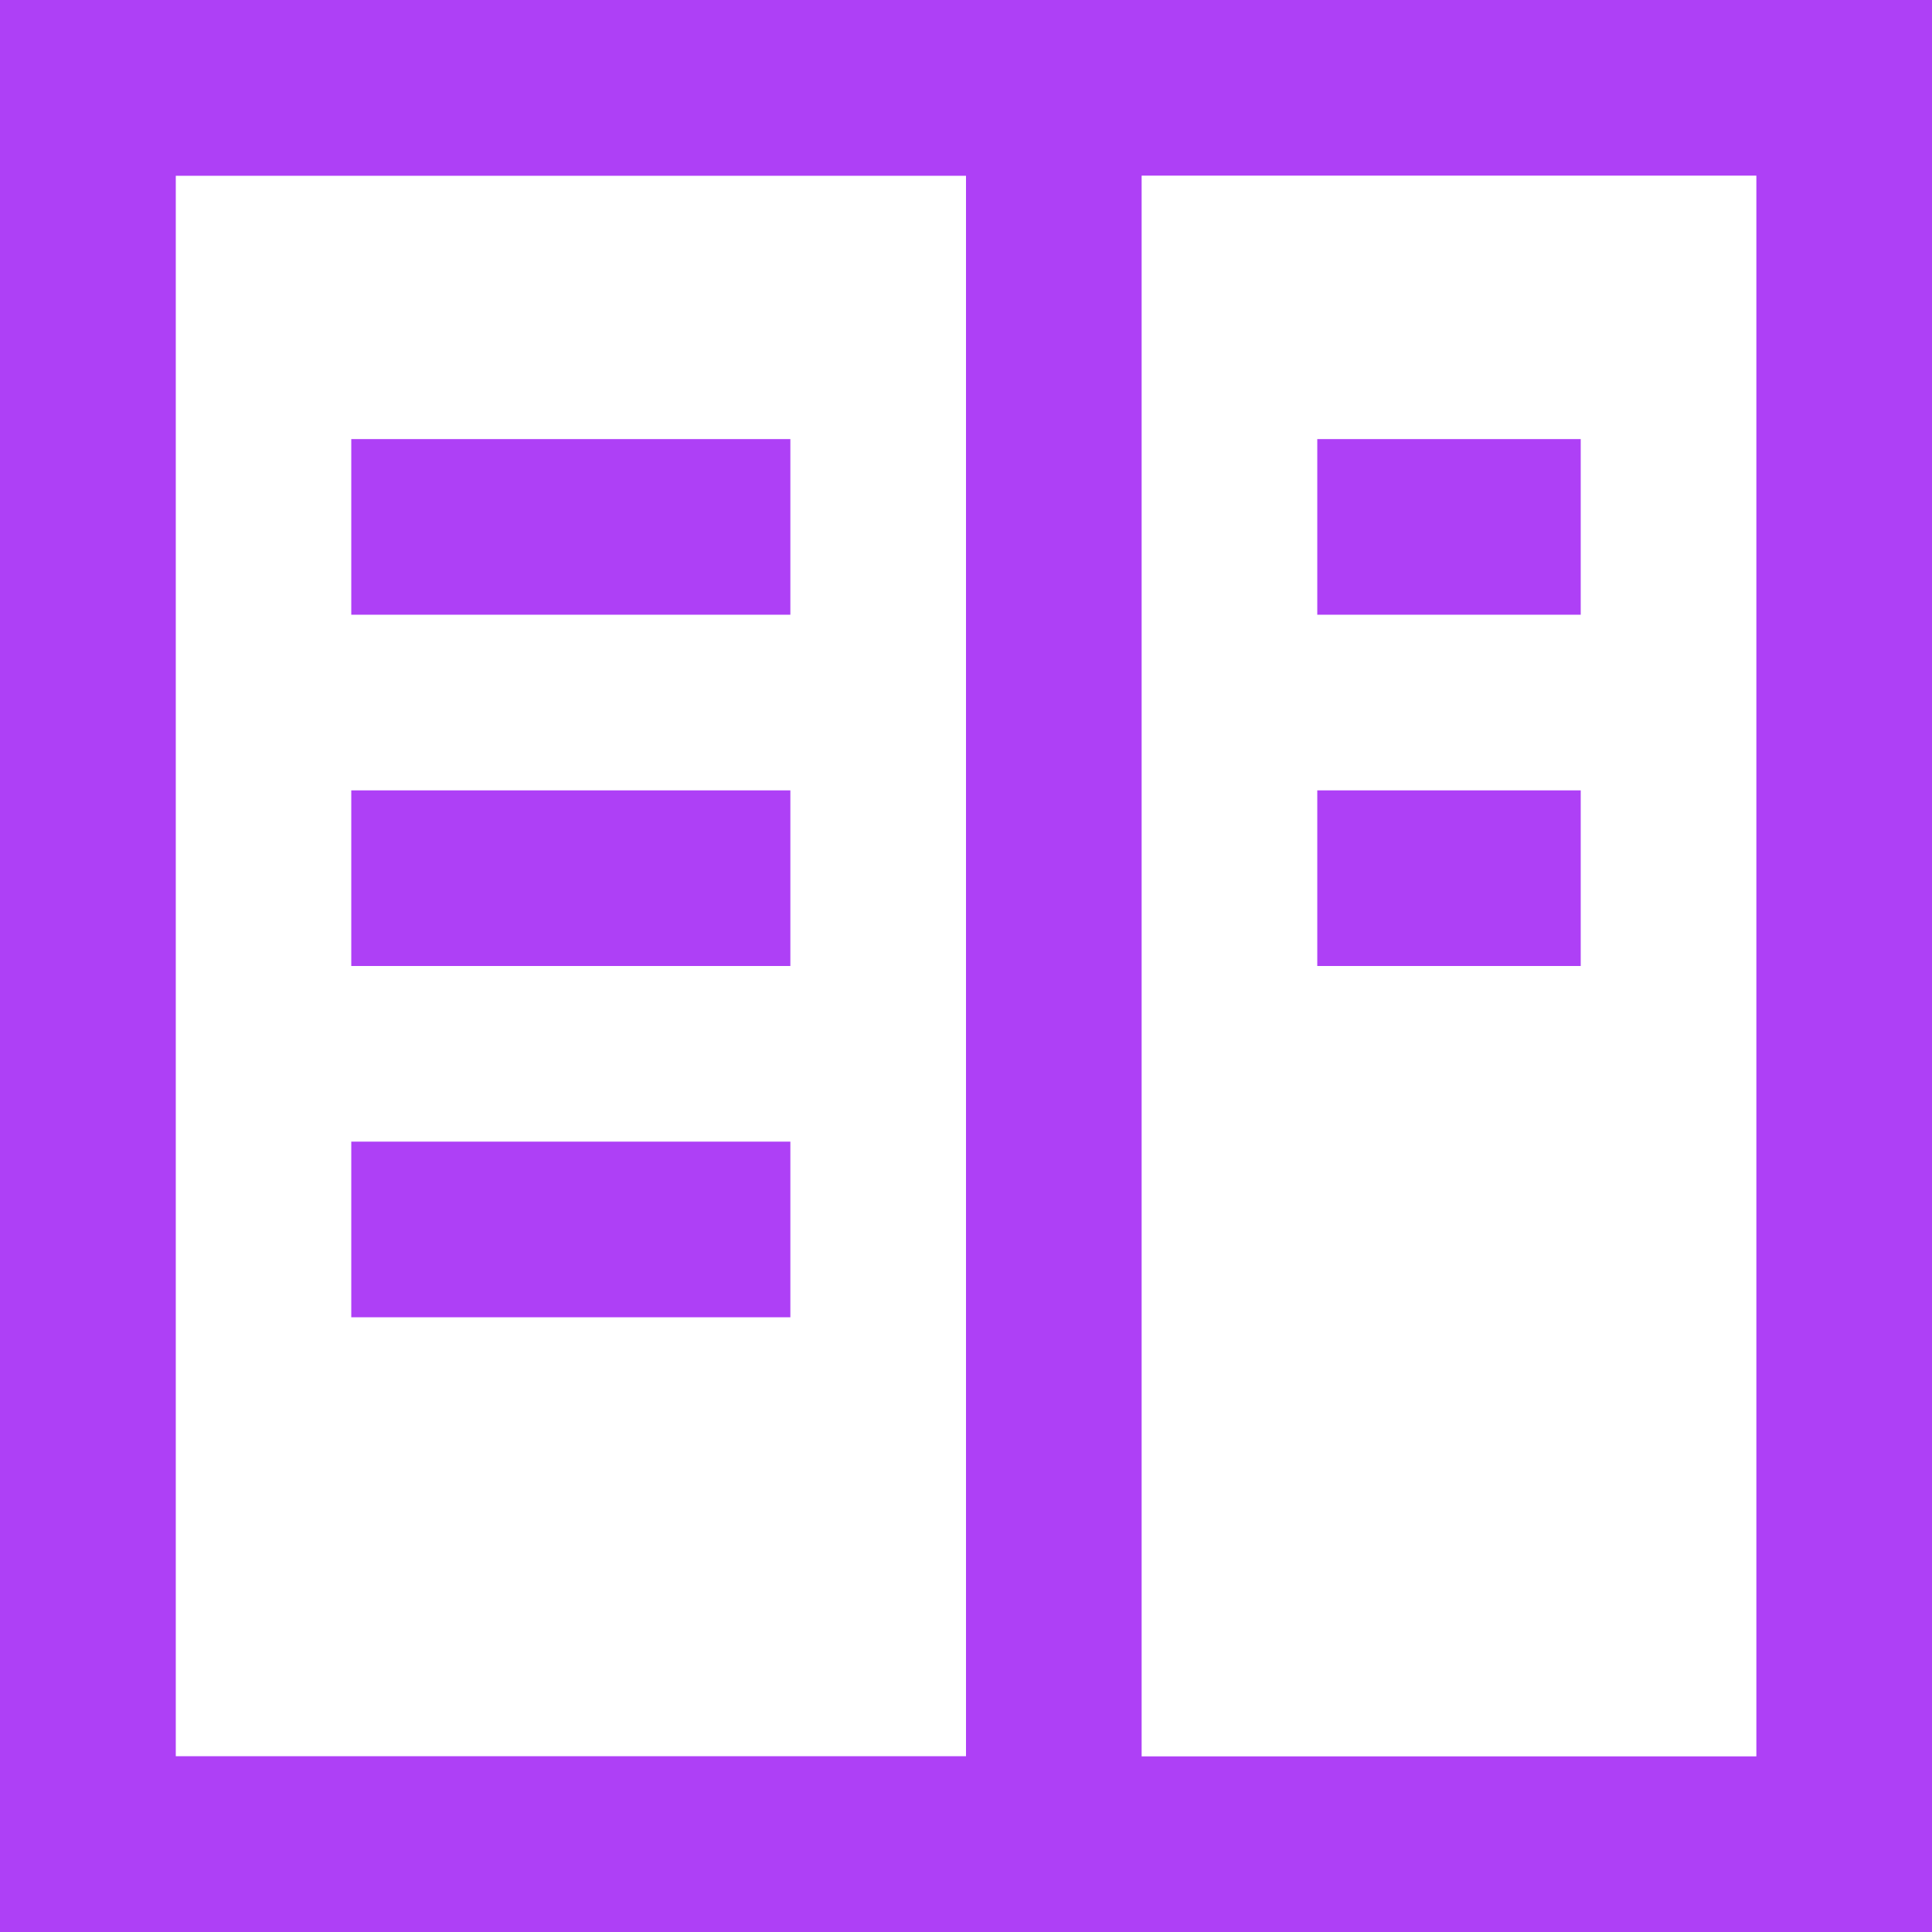
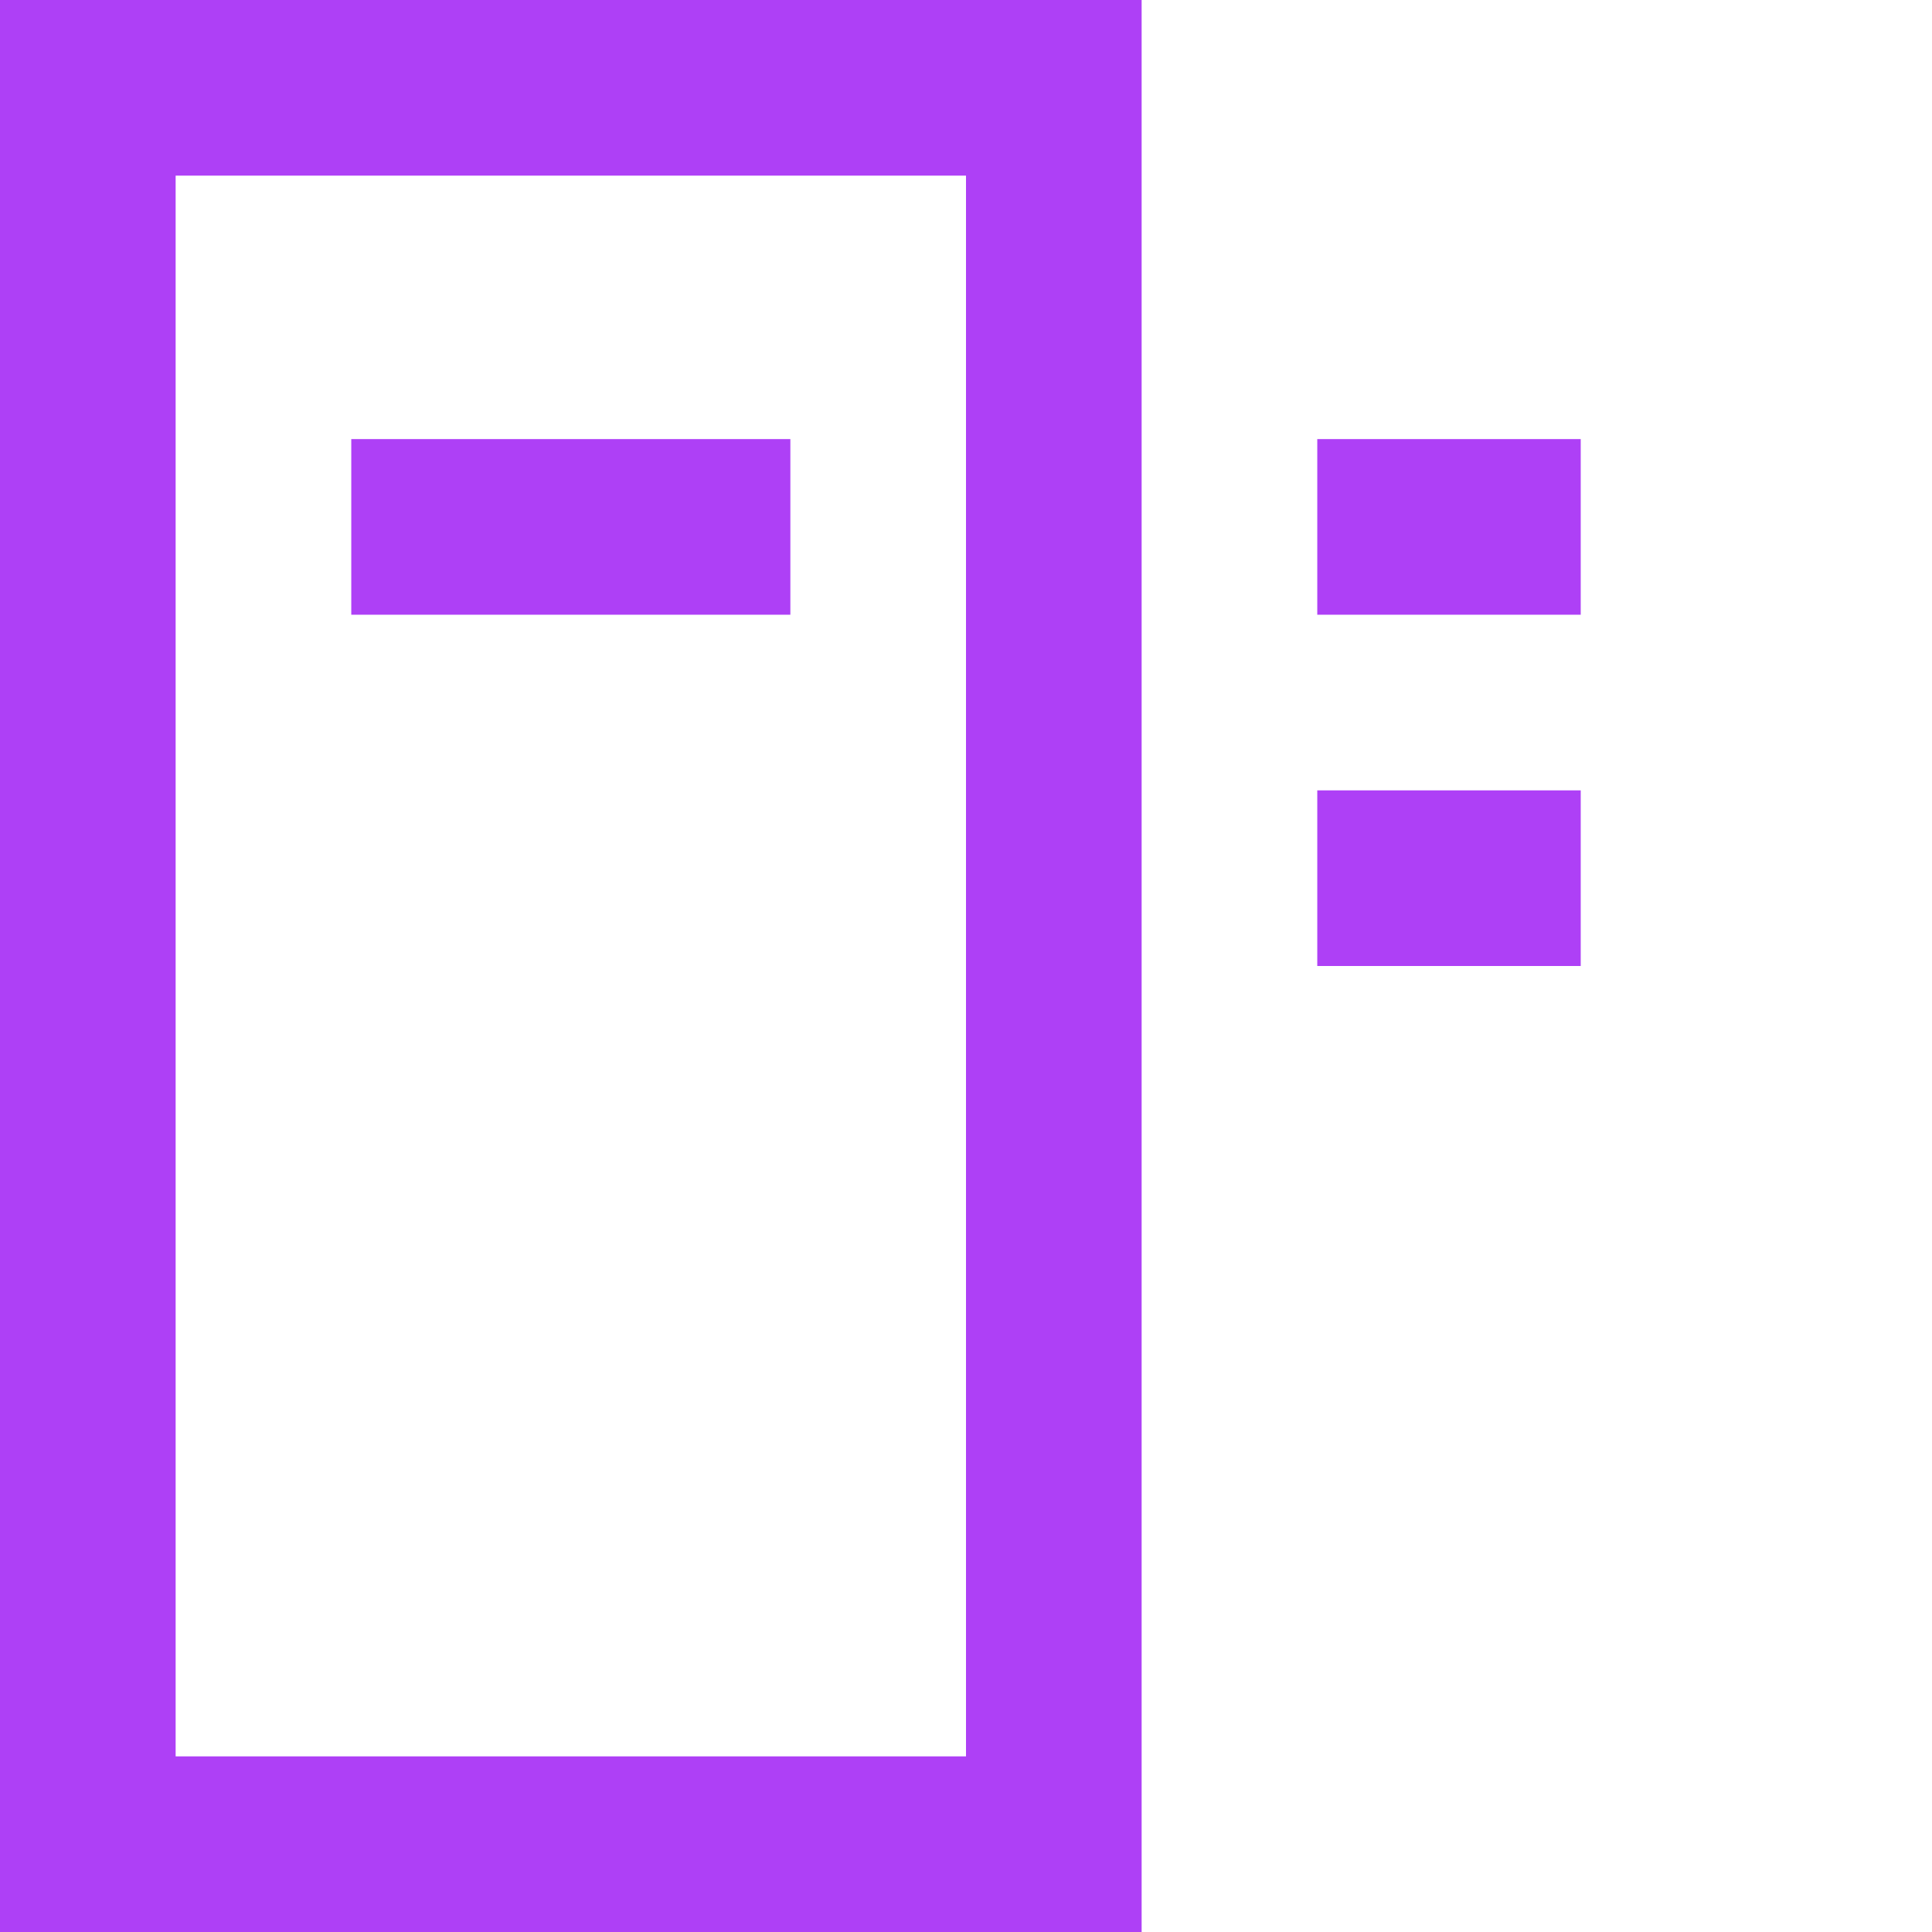
<svg xmlns="http://www.w3.org/2000/svg" width="22" height="22" viewBox="0 0 22 22" fill="none">
-   <rect x="1" y="1" width="20" height="20" stroke="#AE40F6" stroke-width="2" />
  <rect x="1" y="1" width="11" height="20" stroke="#AE40F6" stroke-width="2" />
  <path d="M4 6H9" stroke="#AE40F6" stroke-width="2" />
-   <path d="M4 10H9" stroke="#AE40F6" stroke-width="2" />
-   <path d="M4 14H9" stroke="#AE40F6" stroke-width="2" />
  <path d="M15 6H18" stroke="#AE40F6" stroke-width="2" />
  <path d="M15 10H18" stroke="#AE40F6" stroke-width="2" />
</svg>